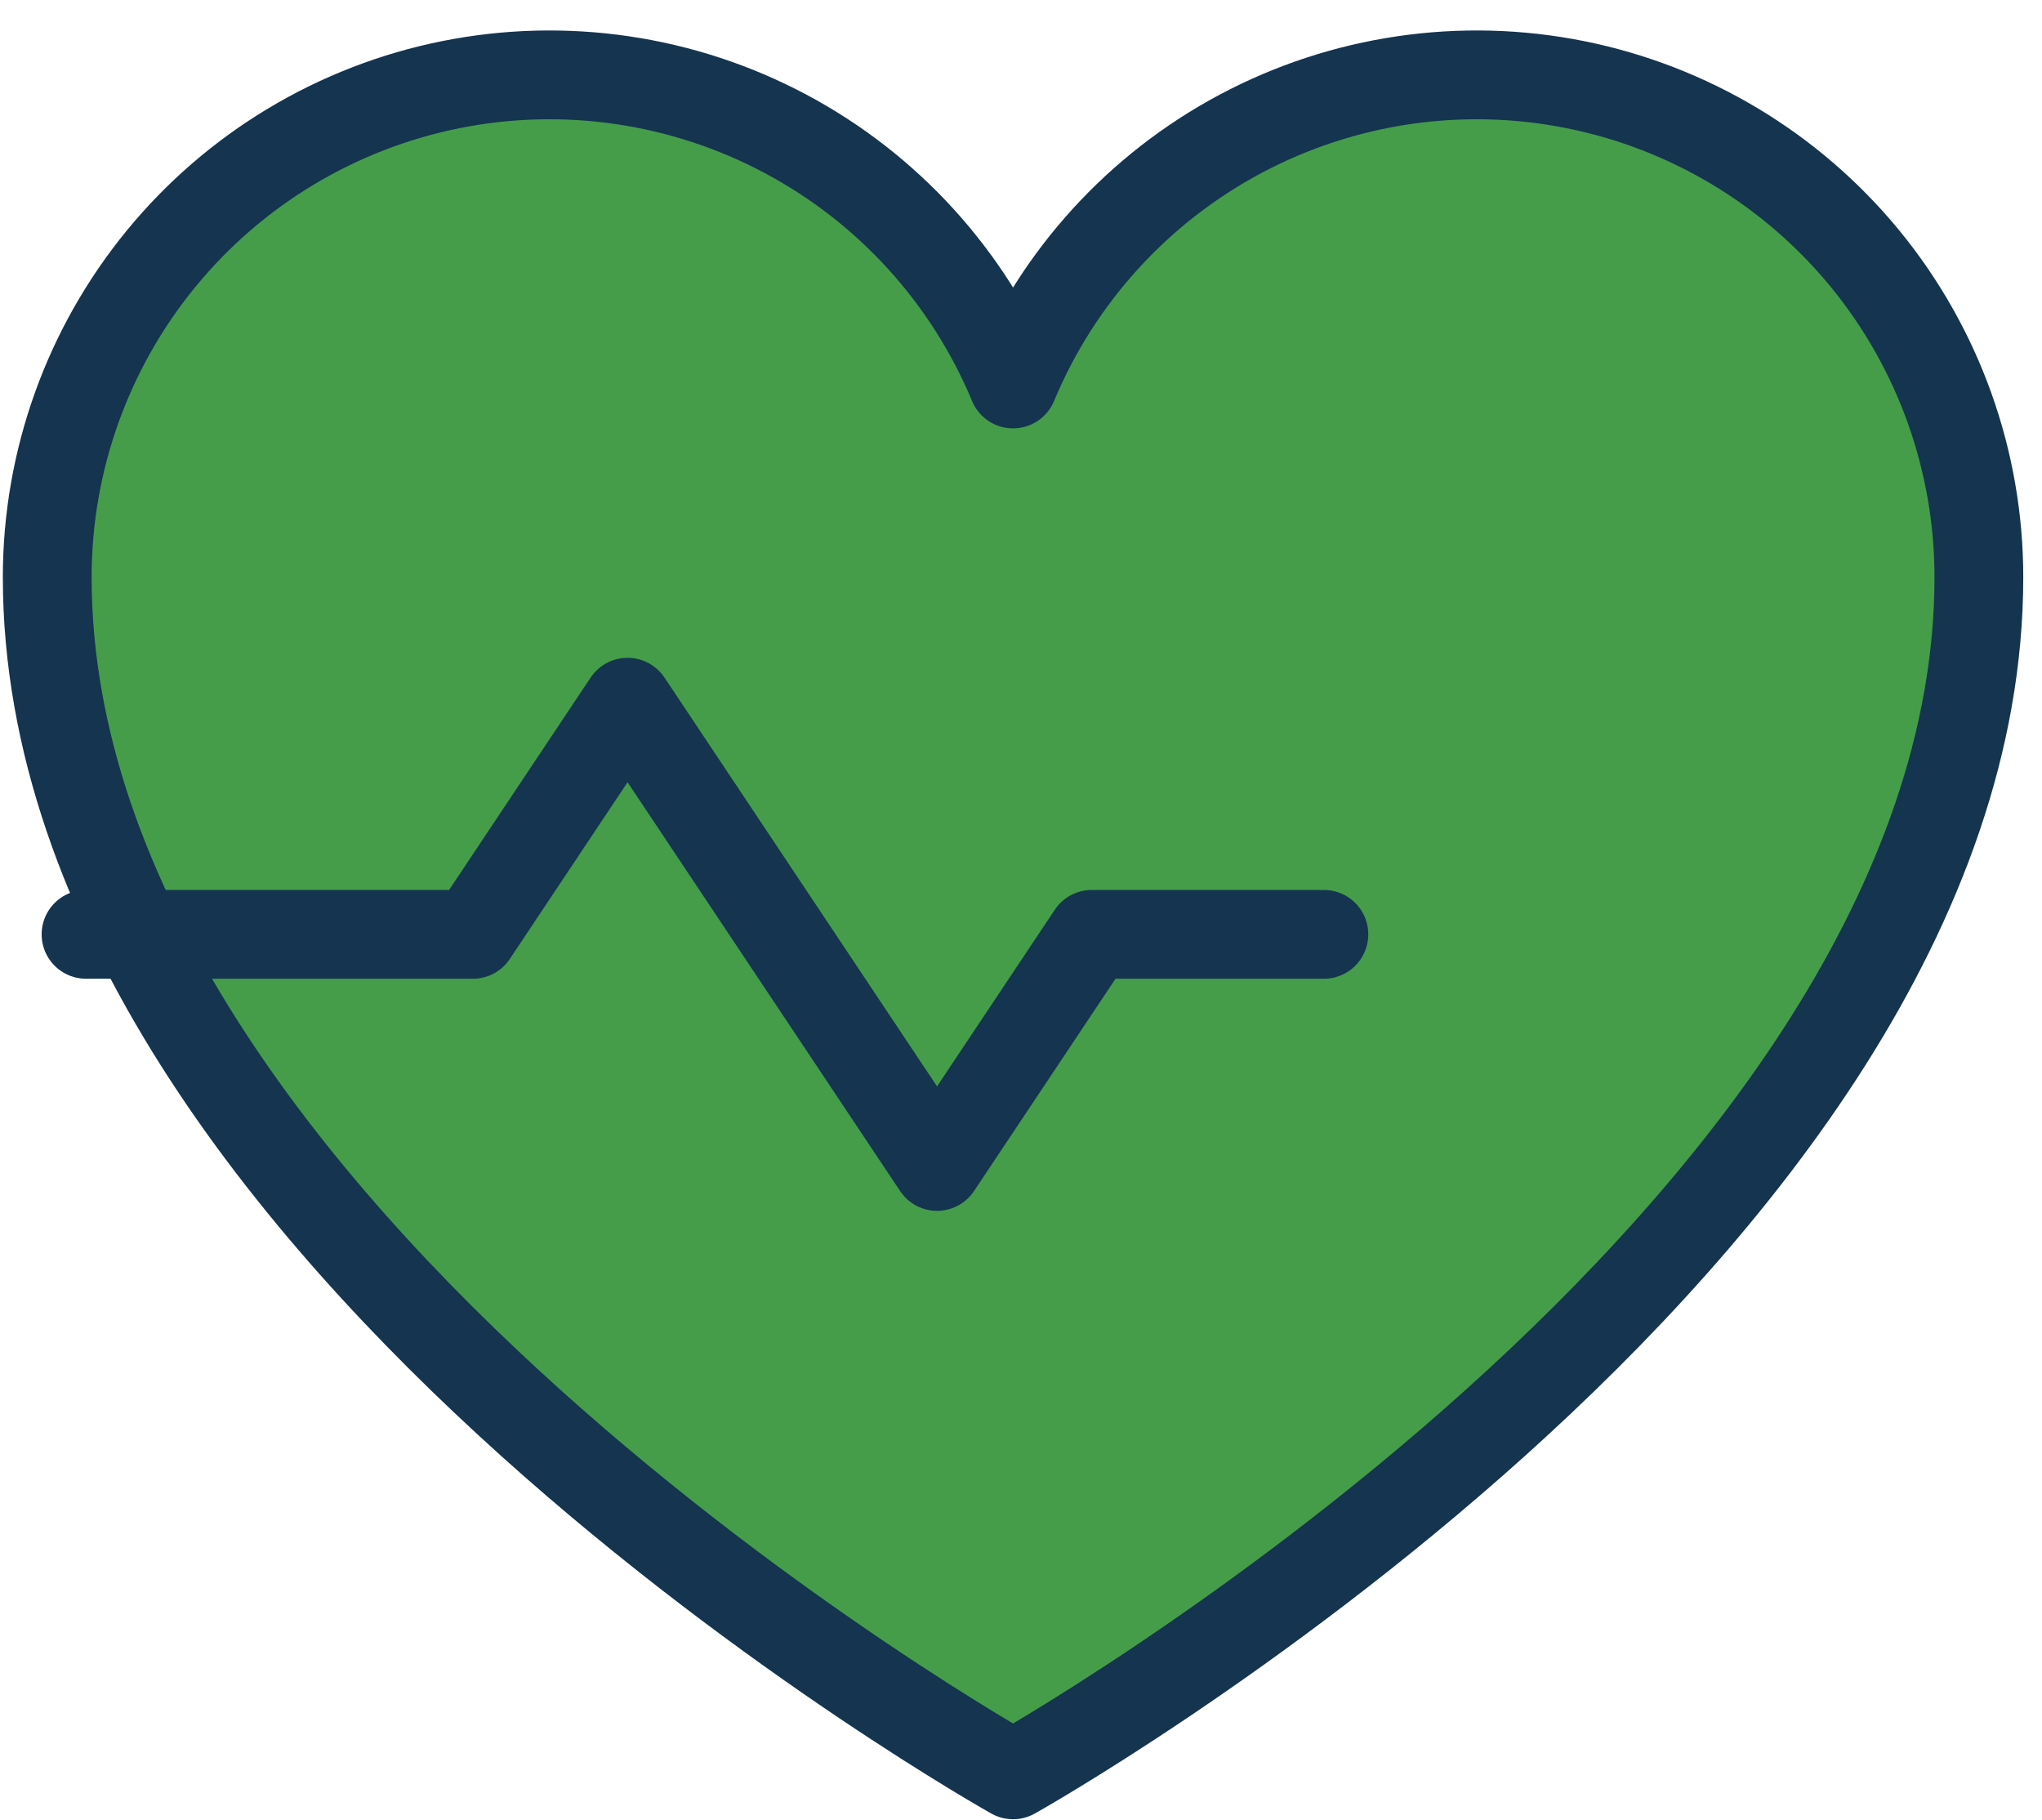
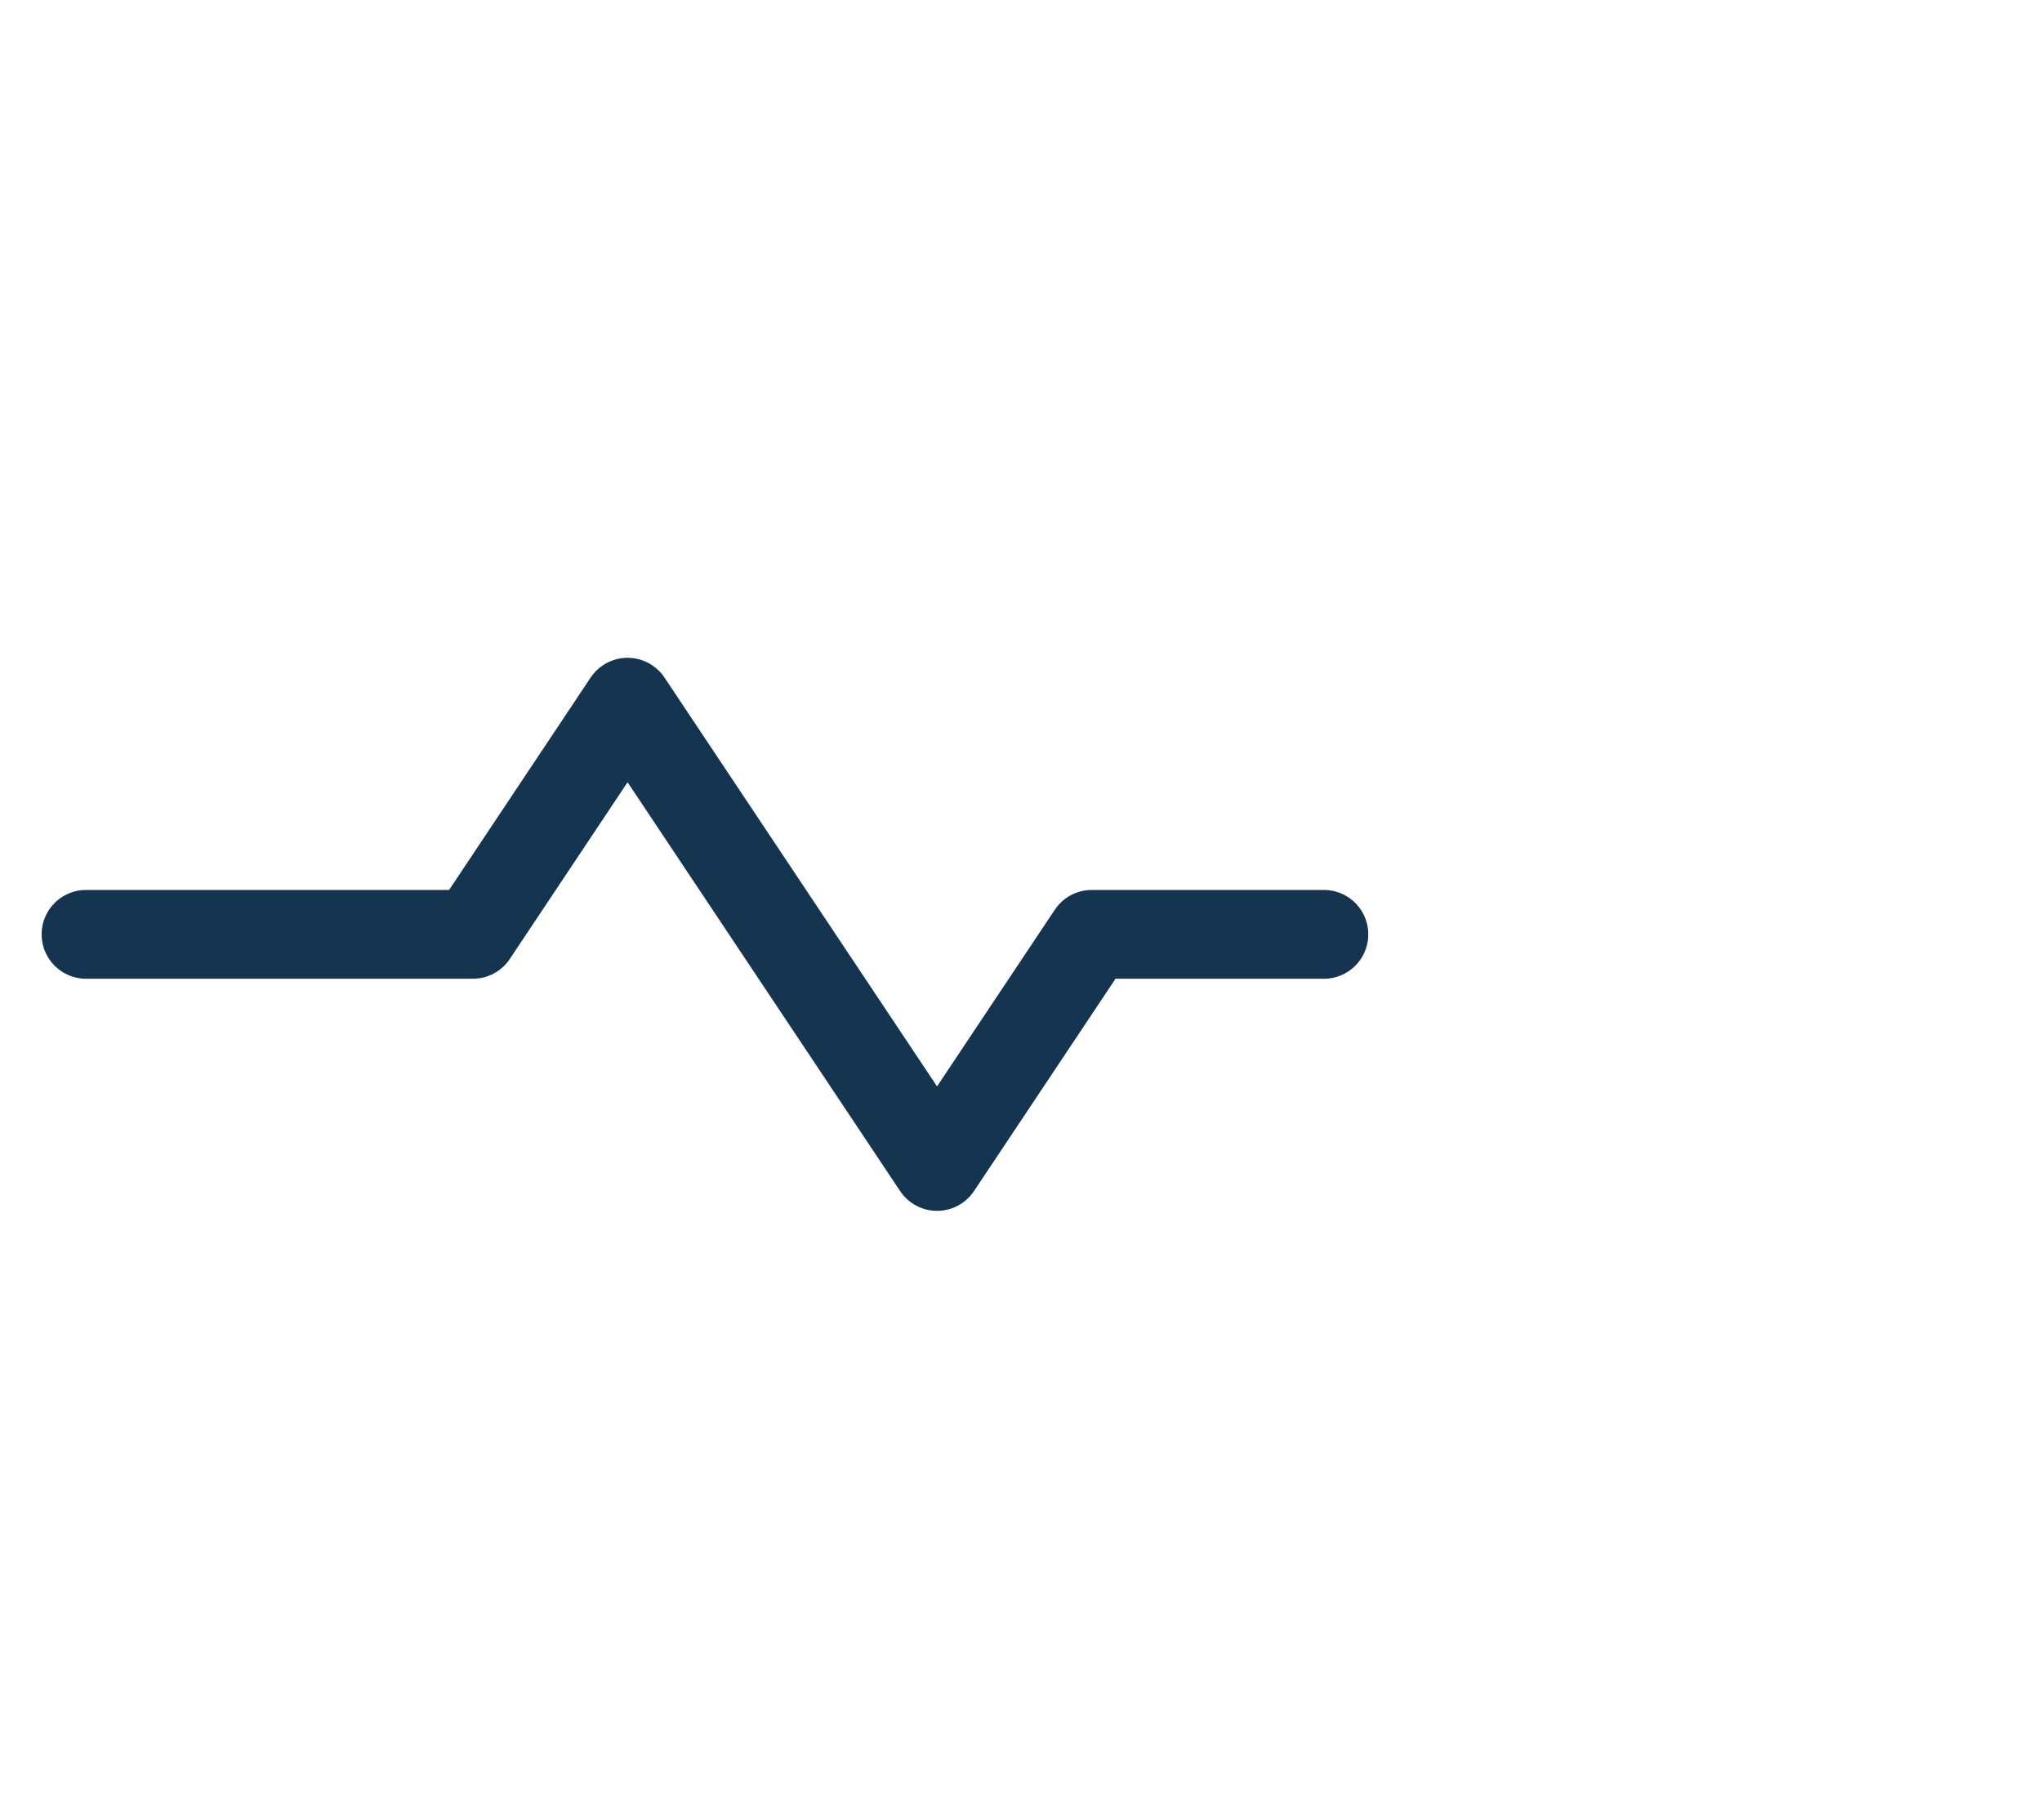
<svg xmlns="http://www.w3.org/2000/svg" width="46" height="41" viewBox="0 0 46 41" fill="none">
-   <path d="M22.821 39.978C22.821 39.978 1.064 27.795 1.064 13C1.064 10.385 1.971 7.85 3.629 5.827C5.287 3.805 7.595 2.419 10.159 1.906C12.724 1.393 15.387 1.785 17.695 3.014C20.004 4.243 21.815 6.234 22.821 8.649C23.827 6.234 25.639 4.243 27.947 3.014C30.256 1.785 32.919 1.393 35.483 1.906C38.048 2.419 40.356 3.805 42.014 5.827C43.672 7.85 44.578 10.385 44.578 13C44.578 27.795 22.821 39.978 22.821 39.978Z" fill="#469D49" stroke="#143450" stroke-width="2" stroke-linecap="round" stroke-linejoin="round" />
  <path d="M1.938 21.046H10.652L14.137 15.817L21.109 26.274L24.594 21.046H29.823" stroke="#143450" stroke-width="2" stroke-linecap="round" stroke-linejoin="round" />
</svg>